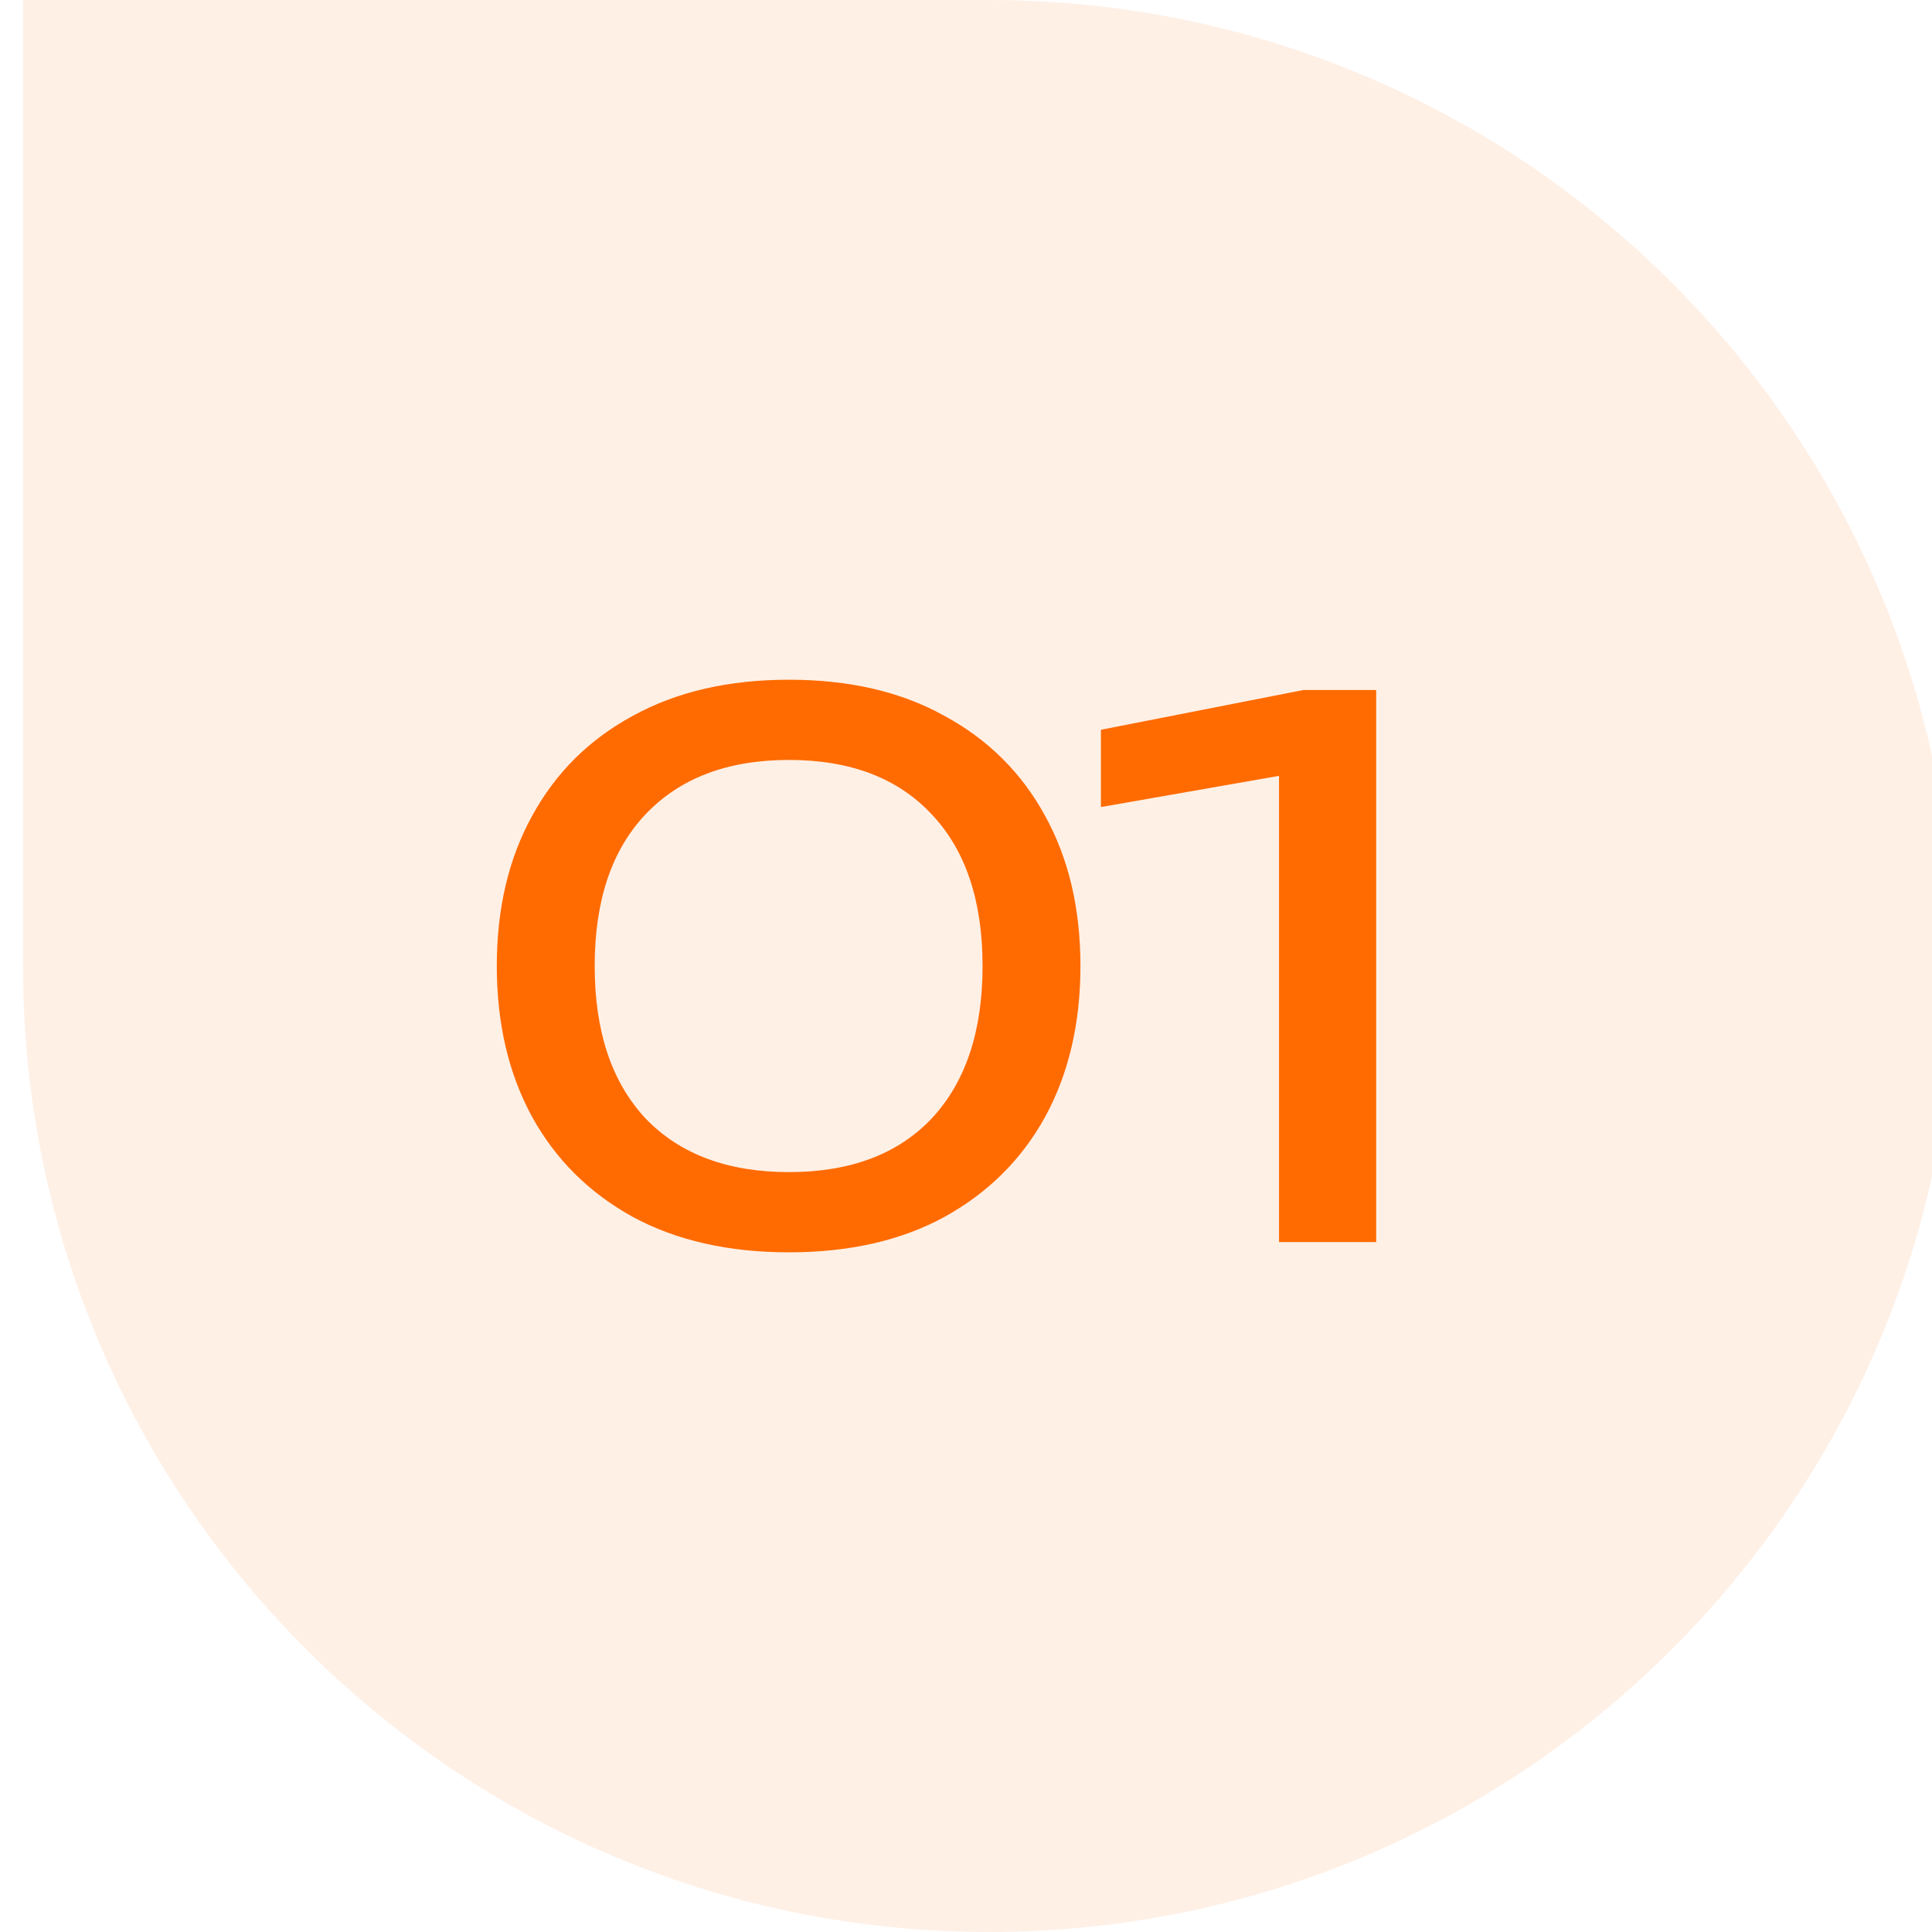
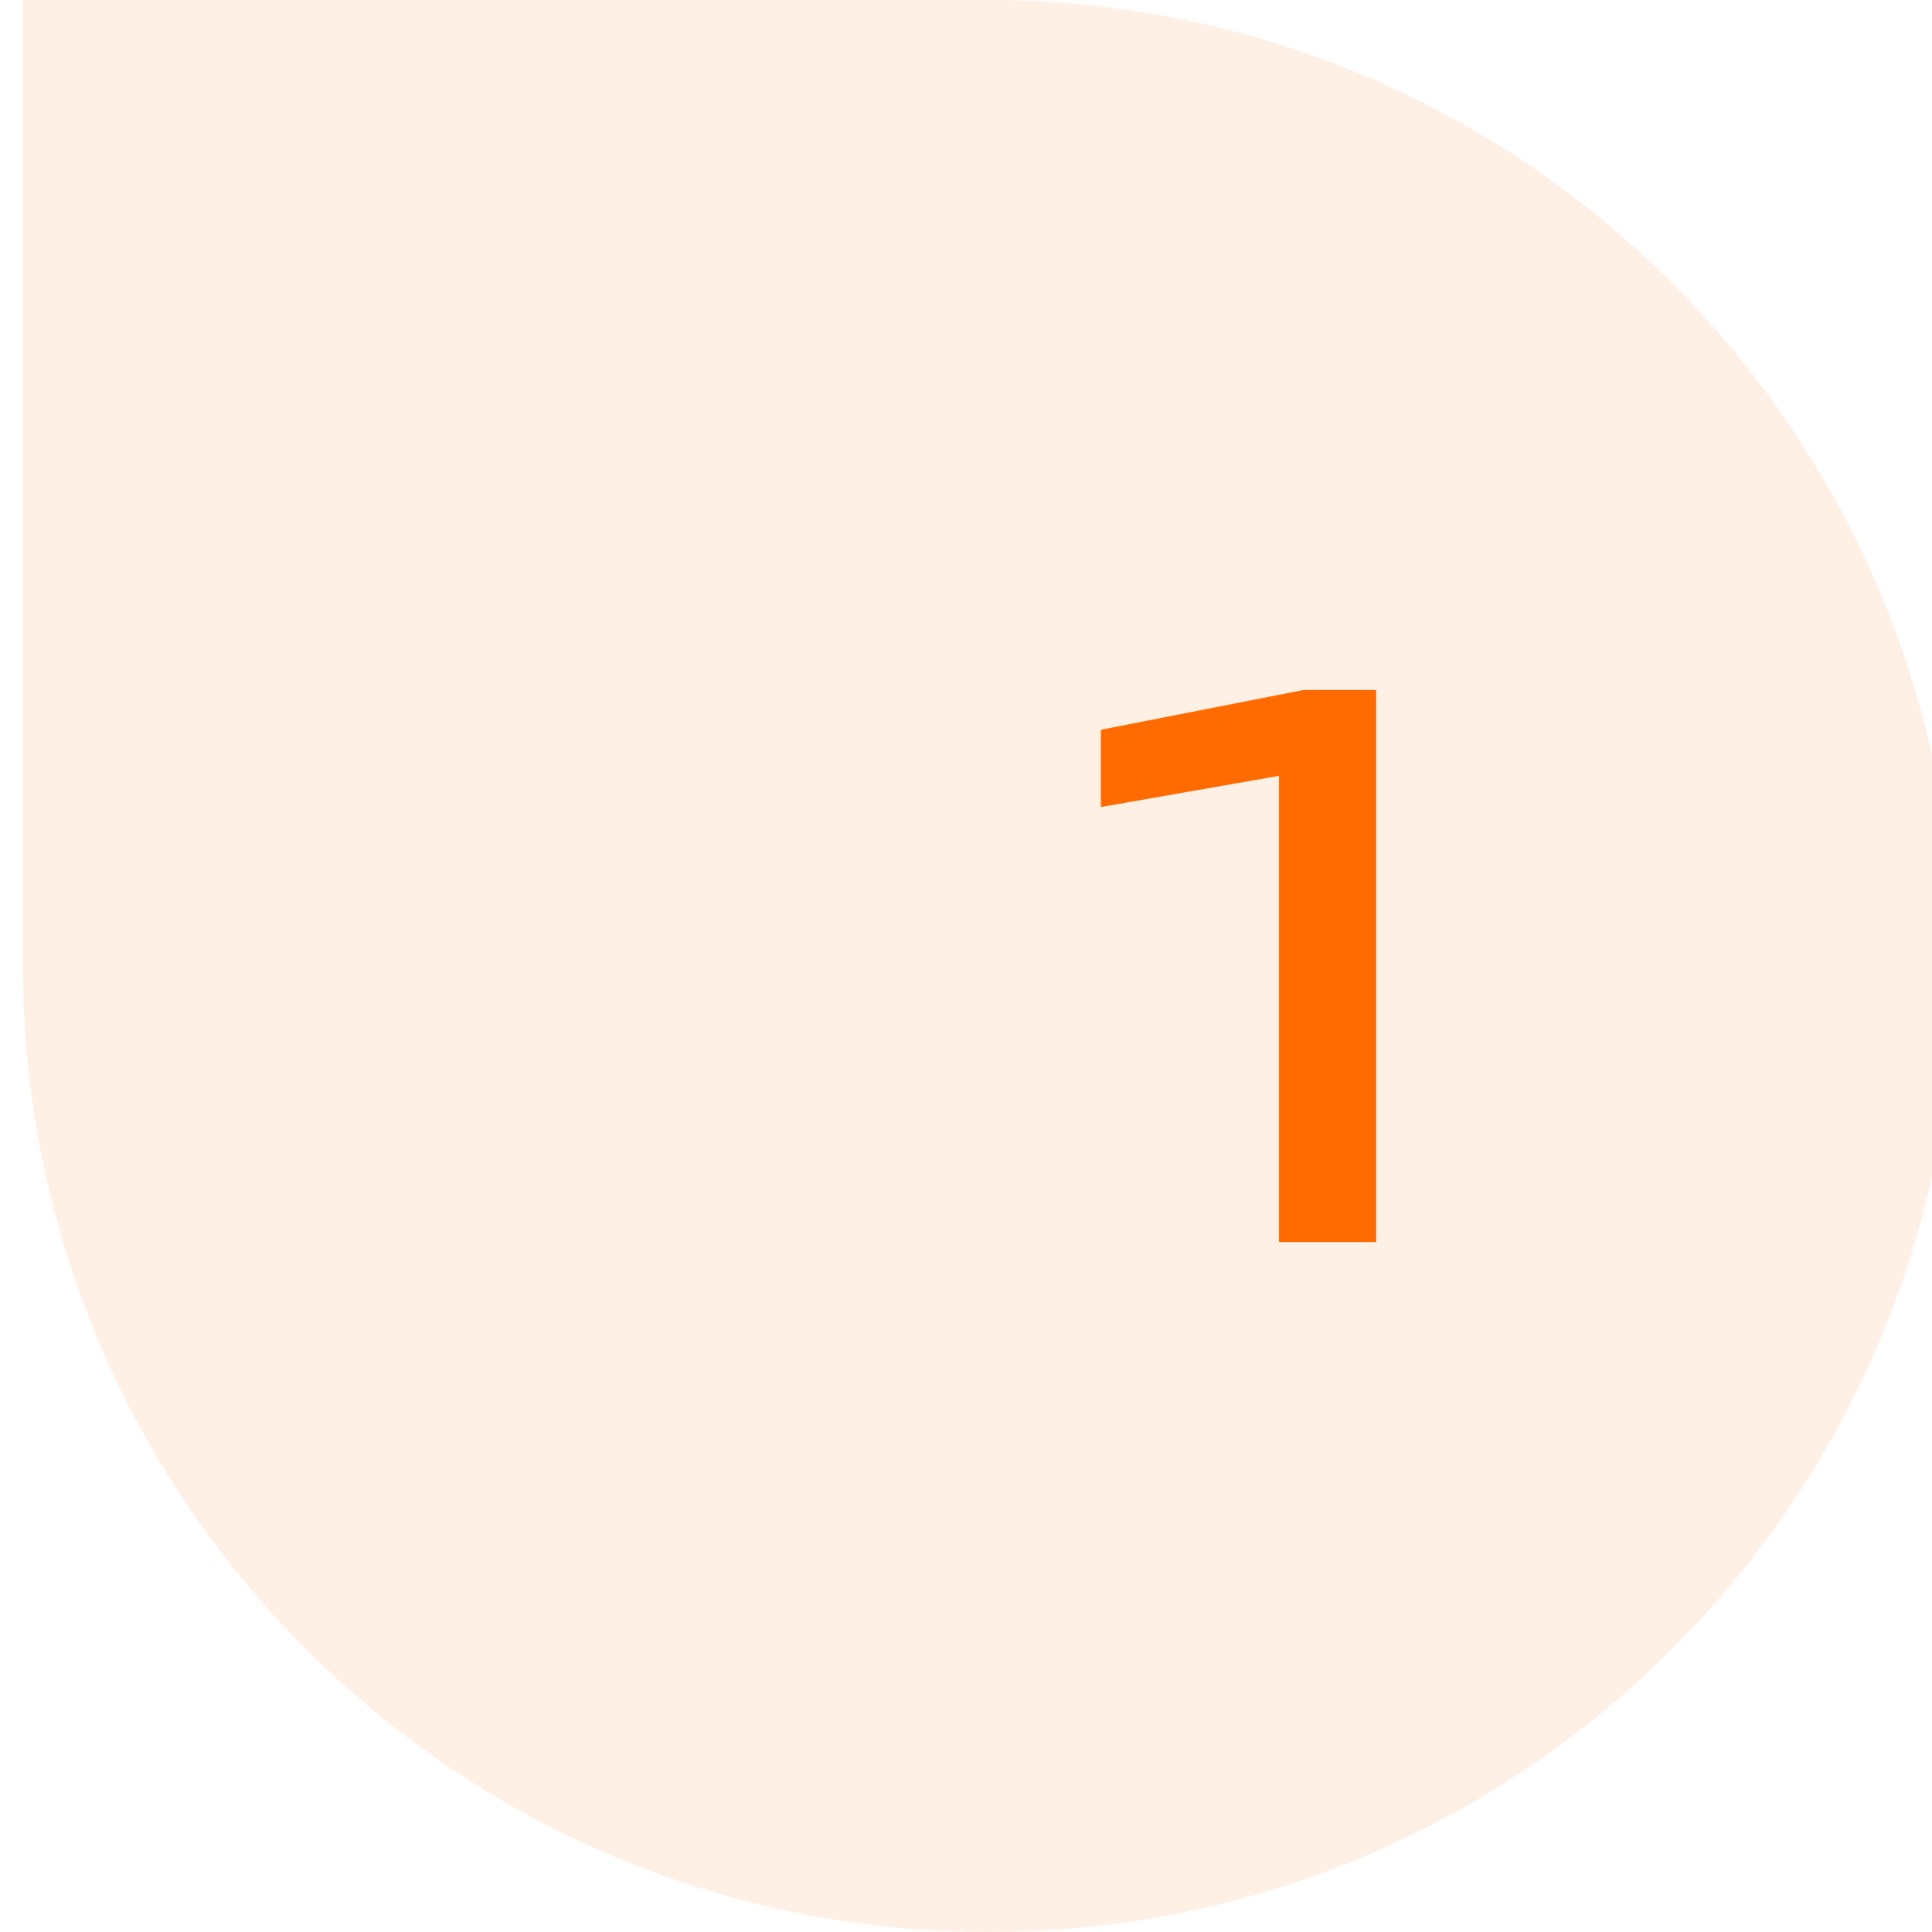
<svg xmlns="http://www.w3.org/2000/svg" width="84" height="84" viewBox="0 0 84 84" fill="none">
  <g clip-path="url(#clip0_9555_1962)">
    <path d="M85 42C85 65.196 66.196 84 43 84C19.804 84 1 65.196 1 42L1 0H43C66.196 0 85 18.804 85 42Z" fill="#FF6B00" fill-opacity="0.1" />
-     <path d="M34.304 54.449C31.68 54.449 29.418 53.937 27.52 52.913C25.621 51.867 24.16 50.417 23.136 48.561C22.112 46.683 21.6 44.497 21.6 42.001C21.6 39.505 22.112 37.329 23.136 35.473C24.16 33.595 25.621 32.145 27.52 31.121C29.418 30.075 31.68 29.553 34.304 29.553C36.928 29.553 39.178 30.075 41.056 31.121C42.954 32.145 44.416 33.595 45.44 35.473C46.464 37.329 46.976 39.505 46.976 42.001C46.976 44.497 46.464 46.683 45.44 48.561C44.416 50.417 42.954 51.867 41.056 52.913C39.178 53.937 36.928 54.449 34.304 54.449ZM34.304 50.961C36.97 50.961 39.04 50.182 40.512 48.625C41.984 47.046 42.72 44.838 42.72 42.001C42.72 39.163 41.984 36.966 40.512 35.409C39.04 33.83 36.97 33.041 34.304 33.041C31.637 33.041 29.557 33.83 28.064 35.409C26.592 36.966 25.856 39.163 25.856 42.001C25.856 44.838 26.592 47.046 28.064 48.625C29.557 50.182 31.637 50.961 34.304 50.961Z" fill="#FF6B00" />
    <path d="M59.834 30.001V54.001H55.61V31.281L57.914 33.329L47.866 35.089V31.729L56.666 30.001H59.834Z" fill="#FF6B00" />
  </g>
  <defs>
    <clipPath id="clip0_9555_1962">
      <rect width="84" height="84" fill="white" />
    </clipPath>
  </defs>
</svg>